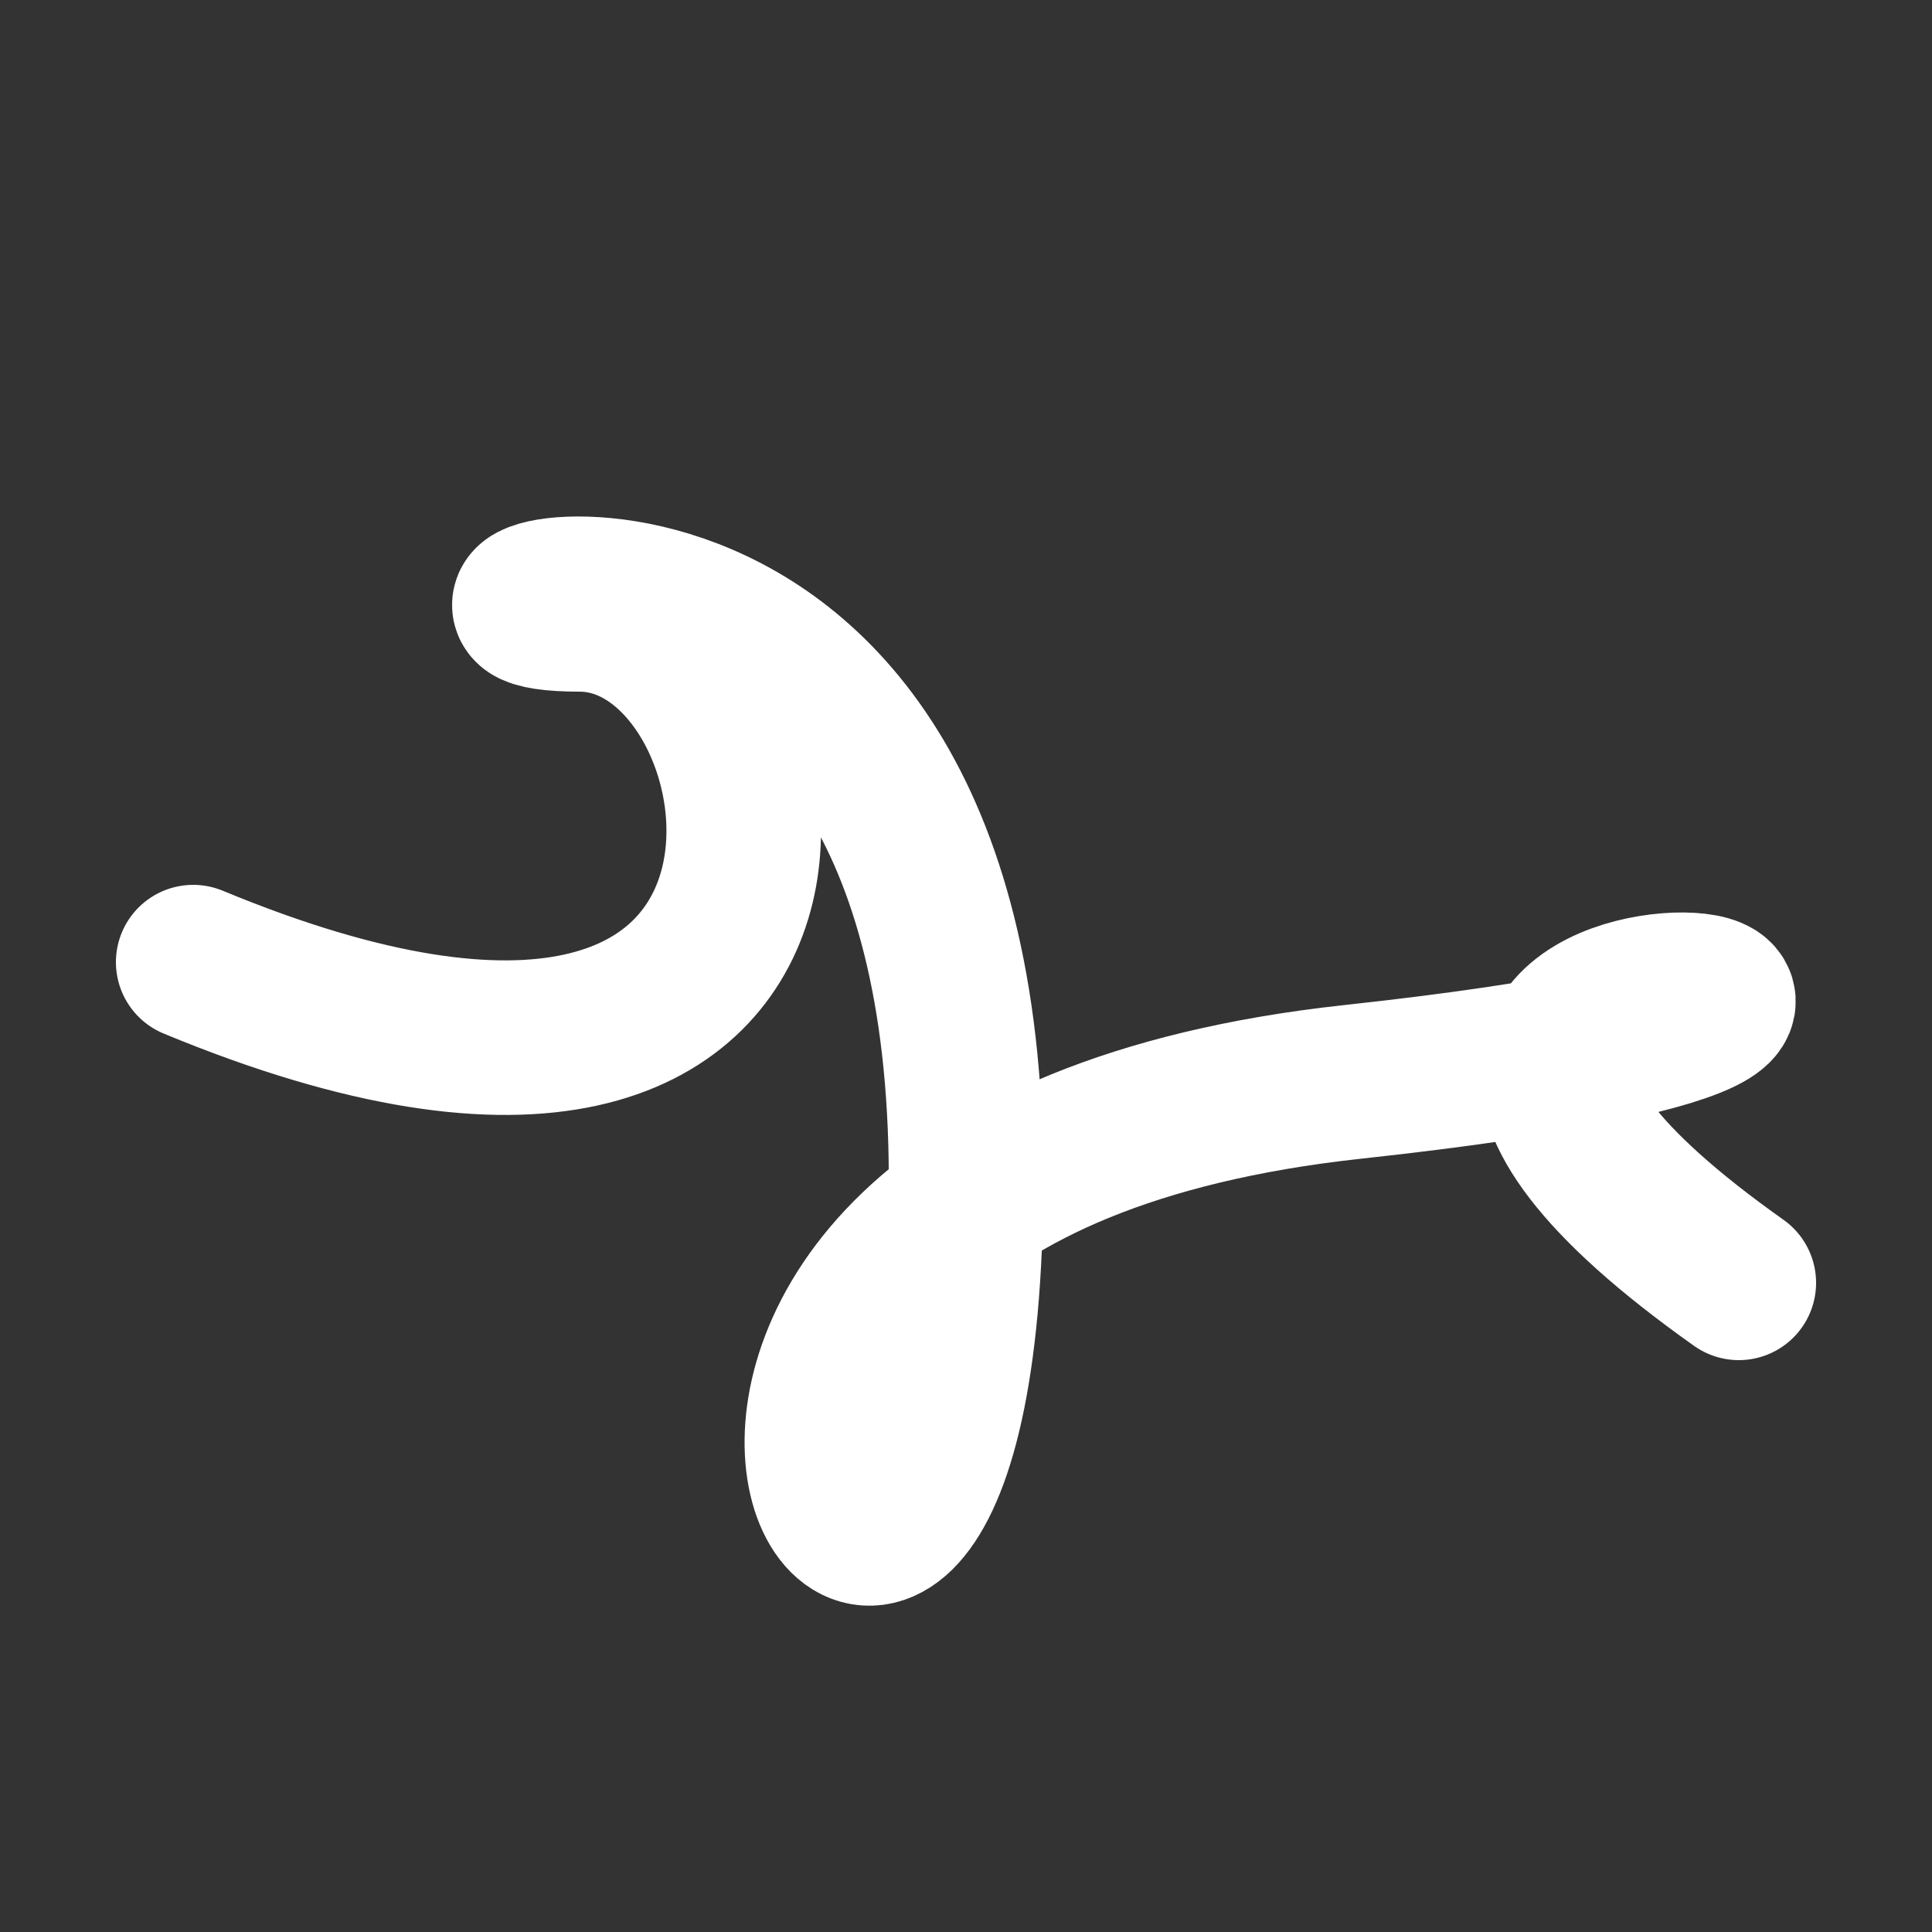
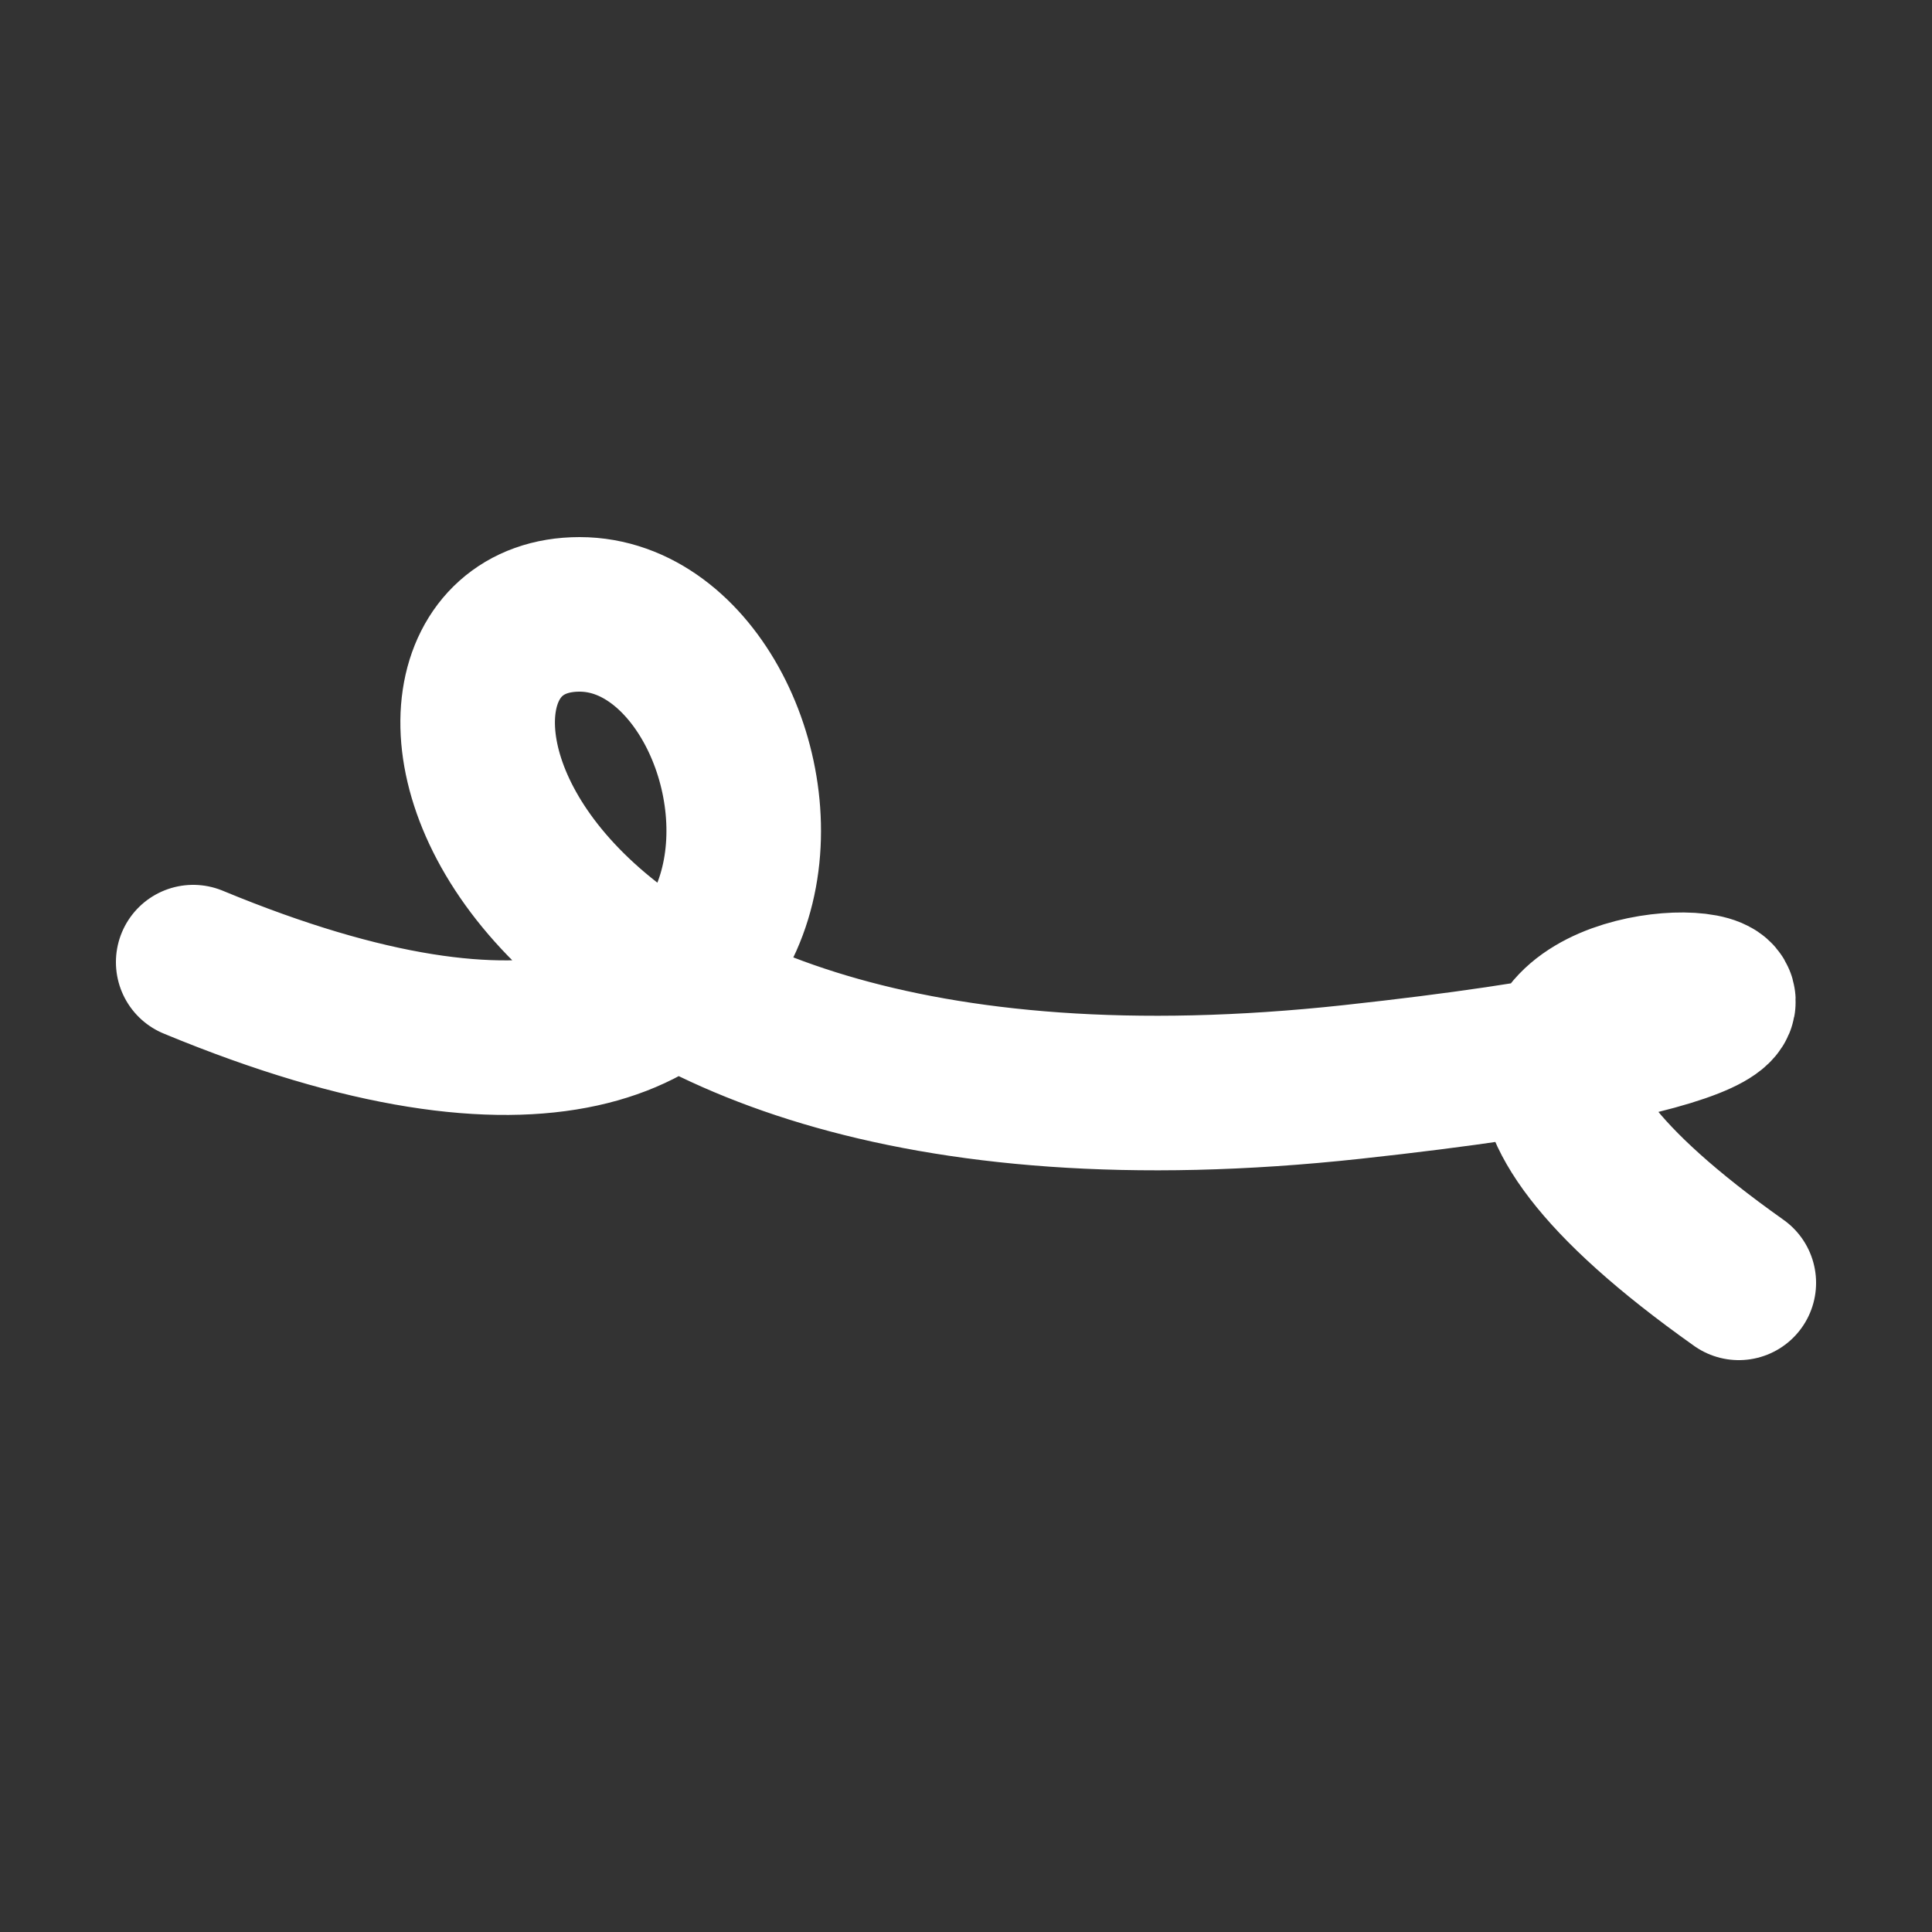
<svg xmlns="http://www.w3.org/2000/svg" version="1.2" viewBox="0 0 500 500">
  <rect x="0" y="0" width="500" height="500" fill="#333333" stroke="none" />
-   <path d="M 50,249 C 231,324 209,159 150,159 S 252,110 250,309 S 120,305 350,280 S 299,225 450,332" stroke="#fff" fill="none" stroke-width="40" stroke-linecap="round">
+   <path d="M 50,249 C 231,324 209,159 150,159 S 120,305 350,280 S 299,225 450,332" stroke="#fff" fill="none" stroke-width="40" stroke-linecap="round">
    <animate attributeName="stroke" values="#F42B87;#FFC6E9;#2AE8F5" dur="0.1s" repeatCount="indefinite" calcMode="discrete" />
    <animate attributeName="d" values="M 50,249 C 231,324 209,159 150,159 S 252,110 250,309 S 120,305 350,280 S 299,225 450,332;M 50,287 C 375,151 189,399 150,339 S 113,125 250,249 S 195,277 350,159 S 166,320 450,349;M 50,339 C 151,231 399,209 150,249 S 109,386 250,159 S 271,136 350,309 S 320,299 450,275;M 50,249 C 231,324 209,159 150,159 S 252,110 250,309 S 120,305 350,280 S 299,225 450,332;M 50,159 C 324,166 159,130 150,309 S 203,177 250,280 S 165,159 350,158 S 225,282 450,275;M 50,309 C 166,320 130,108 150,280 S 174,242 250,158 S 100,182 350,225 S 282,325 450,349;M 50,249 C 231,324 209,159 150,159 S 252,110 250,309 S 120,305 350,280 S 299,225 450,332" dur="0.95s" repeatCount="indefinite" />
    <animate attributeName="stroke-width" values="10;50;10" dur="0.7s" repeatCount="indefinite" />
  </path>
</svg>